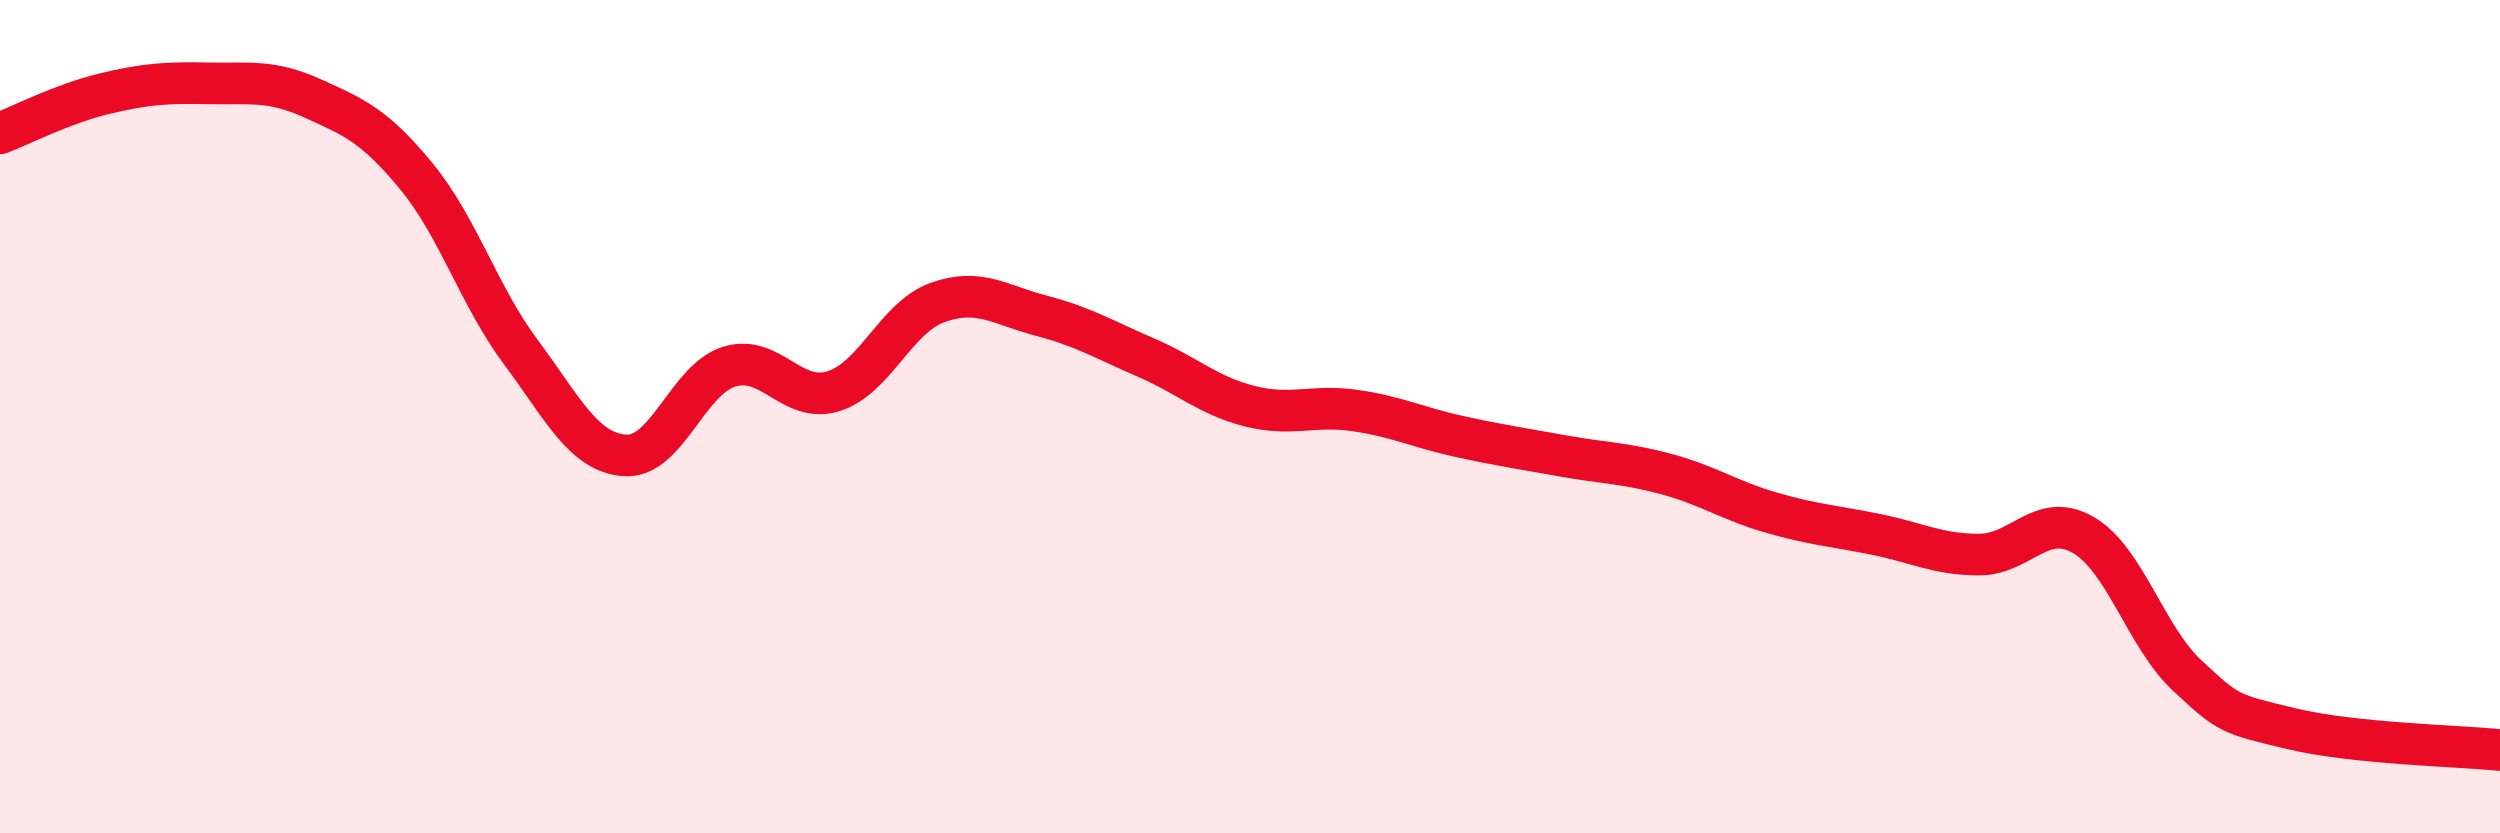
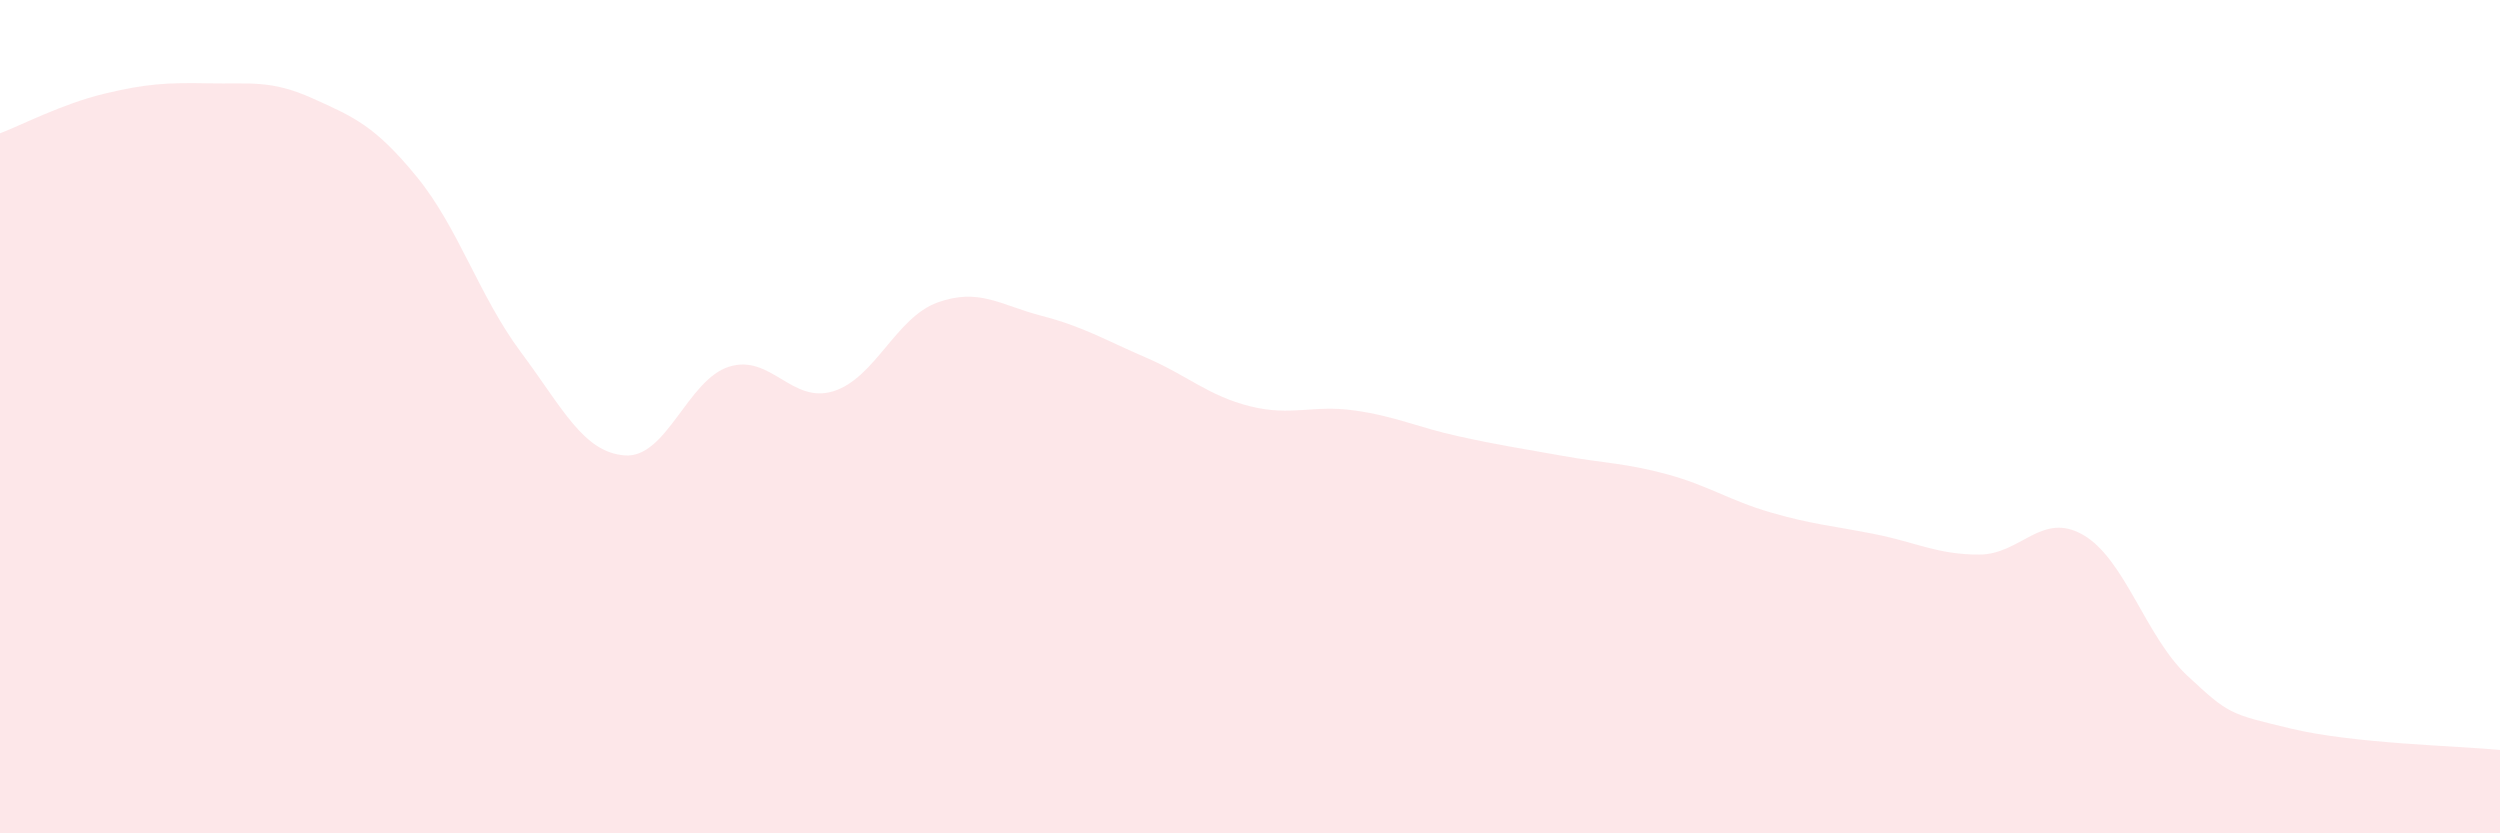
<svg xmlns="http://www.w3.org/2000/svg" width="60" height="20" viewBox="0 0 60 20">
  <path d="M 0,3.2 C 0.5,3.01 1.5,2.49 2.5,2.25 C 3.5,2.01 4,1.98 5,2 C 6,2.02 6.5,1.91 7.5,2.36 C 8.5,2.81 9,3.02 10,4.24 C 11,5.46 11.5,7.11 12.5,8.45 C 13.5,9.79 14,10.86 15,10.93 C 16,11 16.5,9.11 17.5,8.8 C 18.5,8.49 19,9.7 20,9.39 C 21,9.08 21.5,7.62 22.5,7.26 C 23.5,6.9 24,7.32 25,7.58 C 26,7.84 26.5,8.15 27.5,8.58 C 28.5,9.01 29,9.5 30,9.75 C 31,10 31.5,9.71 32.5,9.85 C 33.5,9.99 34,10.25 35,10.47 C 36,10.69 36.5,10.76 37.5,10.94 C 38.5,11.12 39,11.11 40,11.38 C 41,11.65 41.5,12.01 42.5,12.3 C 43.5,12.59 44,12.62 45,12.82 C 46,13.02 46.5,13.31 47.5,13.31 C 48.5,13.31 49,12.26 50,12.84 C 51,13.42 51.5,15.29 52.5,16.22 C 53.5,17.15 53.5,17.13 55,17.49 C 56.5,17.85 59,17.9 60,18L60 20L0 20Z" fill="#EB0A25" opacity="0.1" stroke-linecap="round" stroke-linejoin="round" />
-   <path d="M 0,3.2 C 0.5,3.01 1.5,2.49 2.5,2.25 C 3.5,2.01 4,1.98 5,2 C 6,2.02 6.5,1.91 7.5,2.36 C 8.5,2.81 9,3.02 10,4.24 C 11,5.46 11.5,7.11 12.5,8.45 C 13.5,9.79 14,10.86 15,10.93 C 16,11 16.5,9.11 17.5,8.8 C 18.5,8.49 19,9.7 20,9.39 C 21,9.08 21.5,7.62 22.5,7.26 C 23.5,6.9 24,7.32 25,7.58 C 26,7.84 26.5,8.15 27.5,8.58 C 28.5,9.01 29,9.5 30,9.75 C 31,10 31.5,9.71 32.5,9.85 C 33.5,9.99 34,10.25 35,10.47 C 36,10.69 36.5,10.76 37.5,10.94 C 38.5,11.12 39,11.11 40,11.38 C 41,11.65 41.5,12.01 42.5,12.3 C 43.5,12.59 44,12.62 45,12.82 C 46,13.02 46.5,13.31 47.5,13.31 C 48.5,13.31 49,12.26 50,12.84 C 51,13.42 51.5,15.29 52.5,16.22 C 53.5,17.15 53.5,17.13 55,17.49 C 56.5,17.85 59,17.9 60,18" stroke="#EB0A25" stroke-width="1" fill="none" stroke-linecap="round" stroke-linejoin="round" />
</svg>